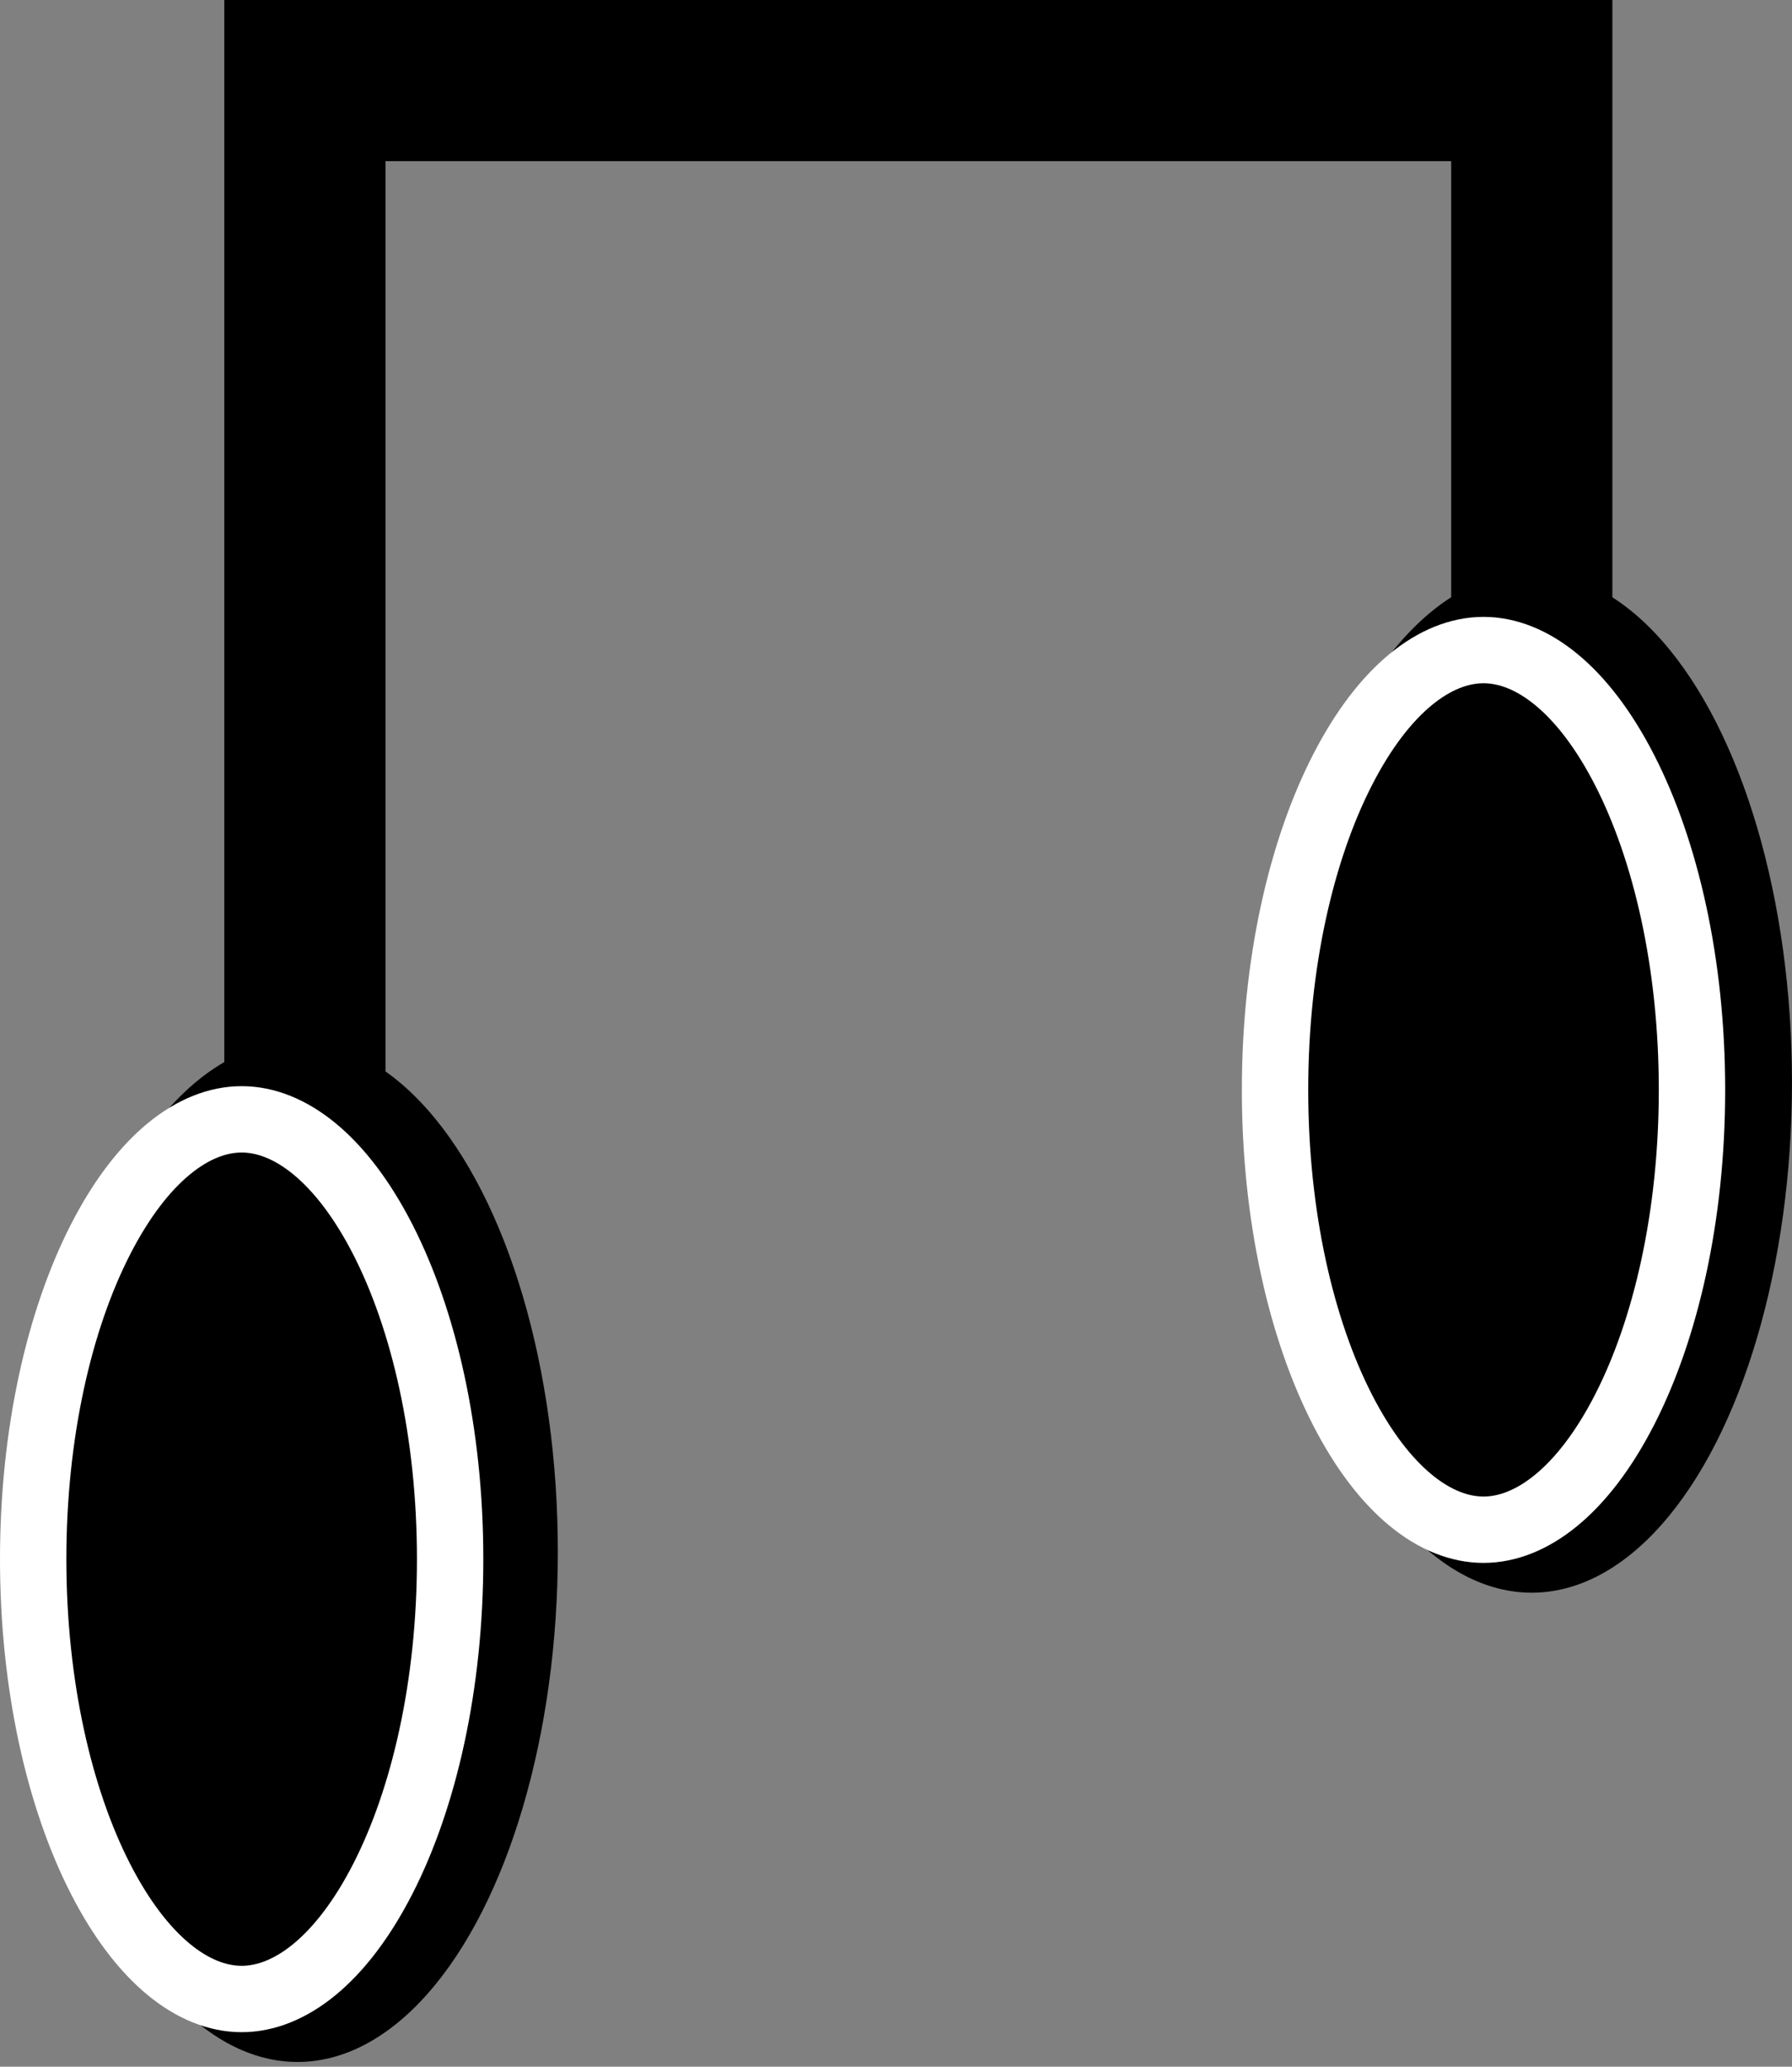
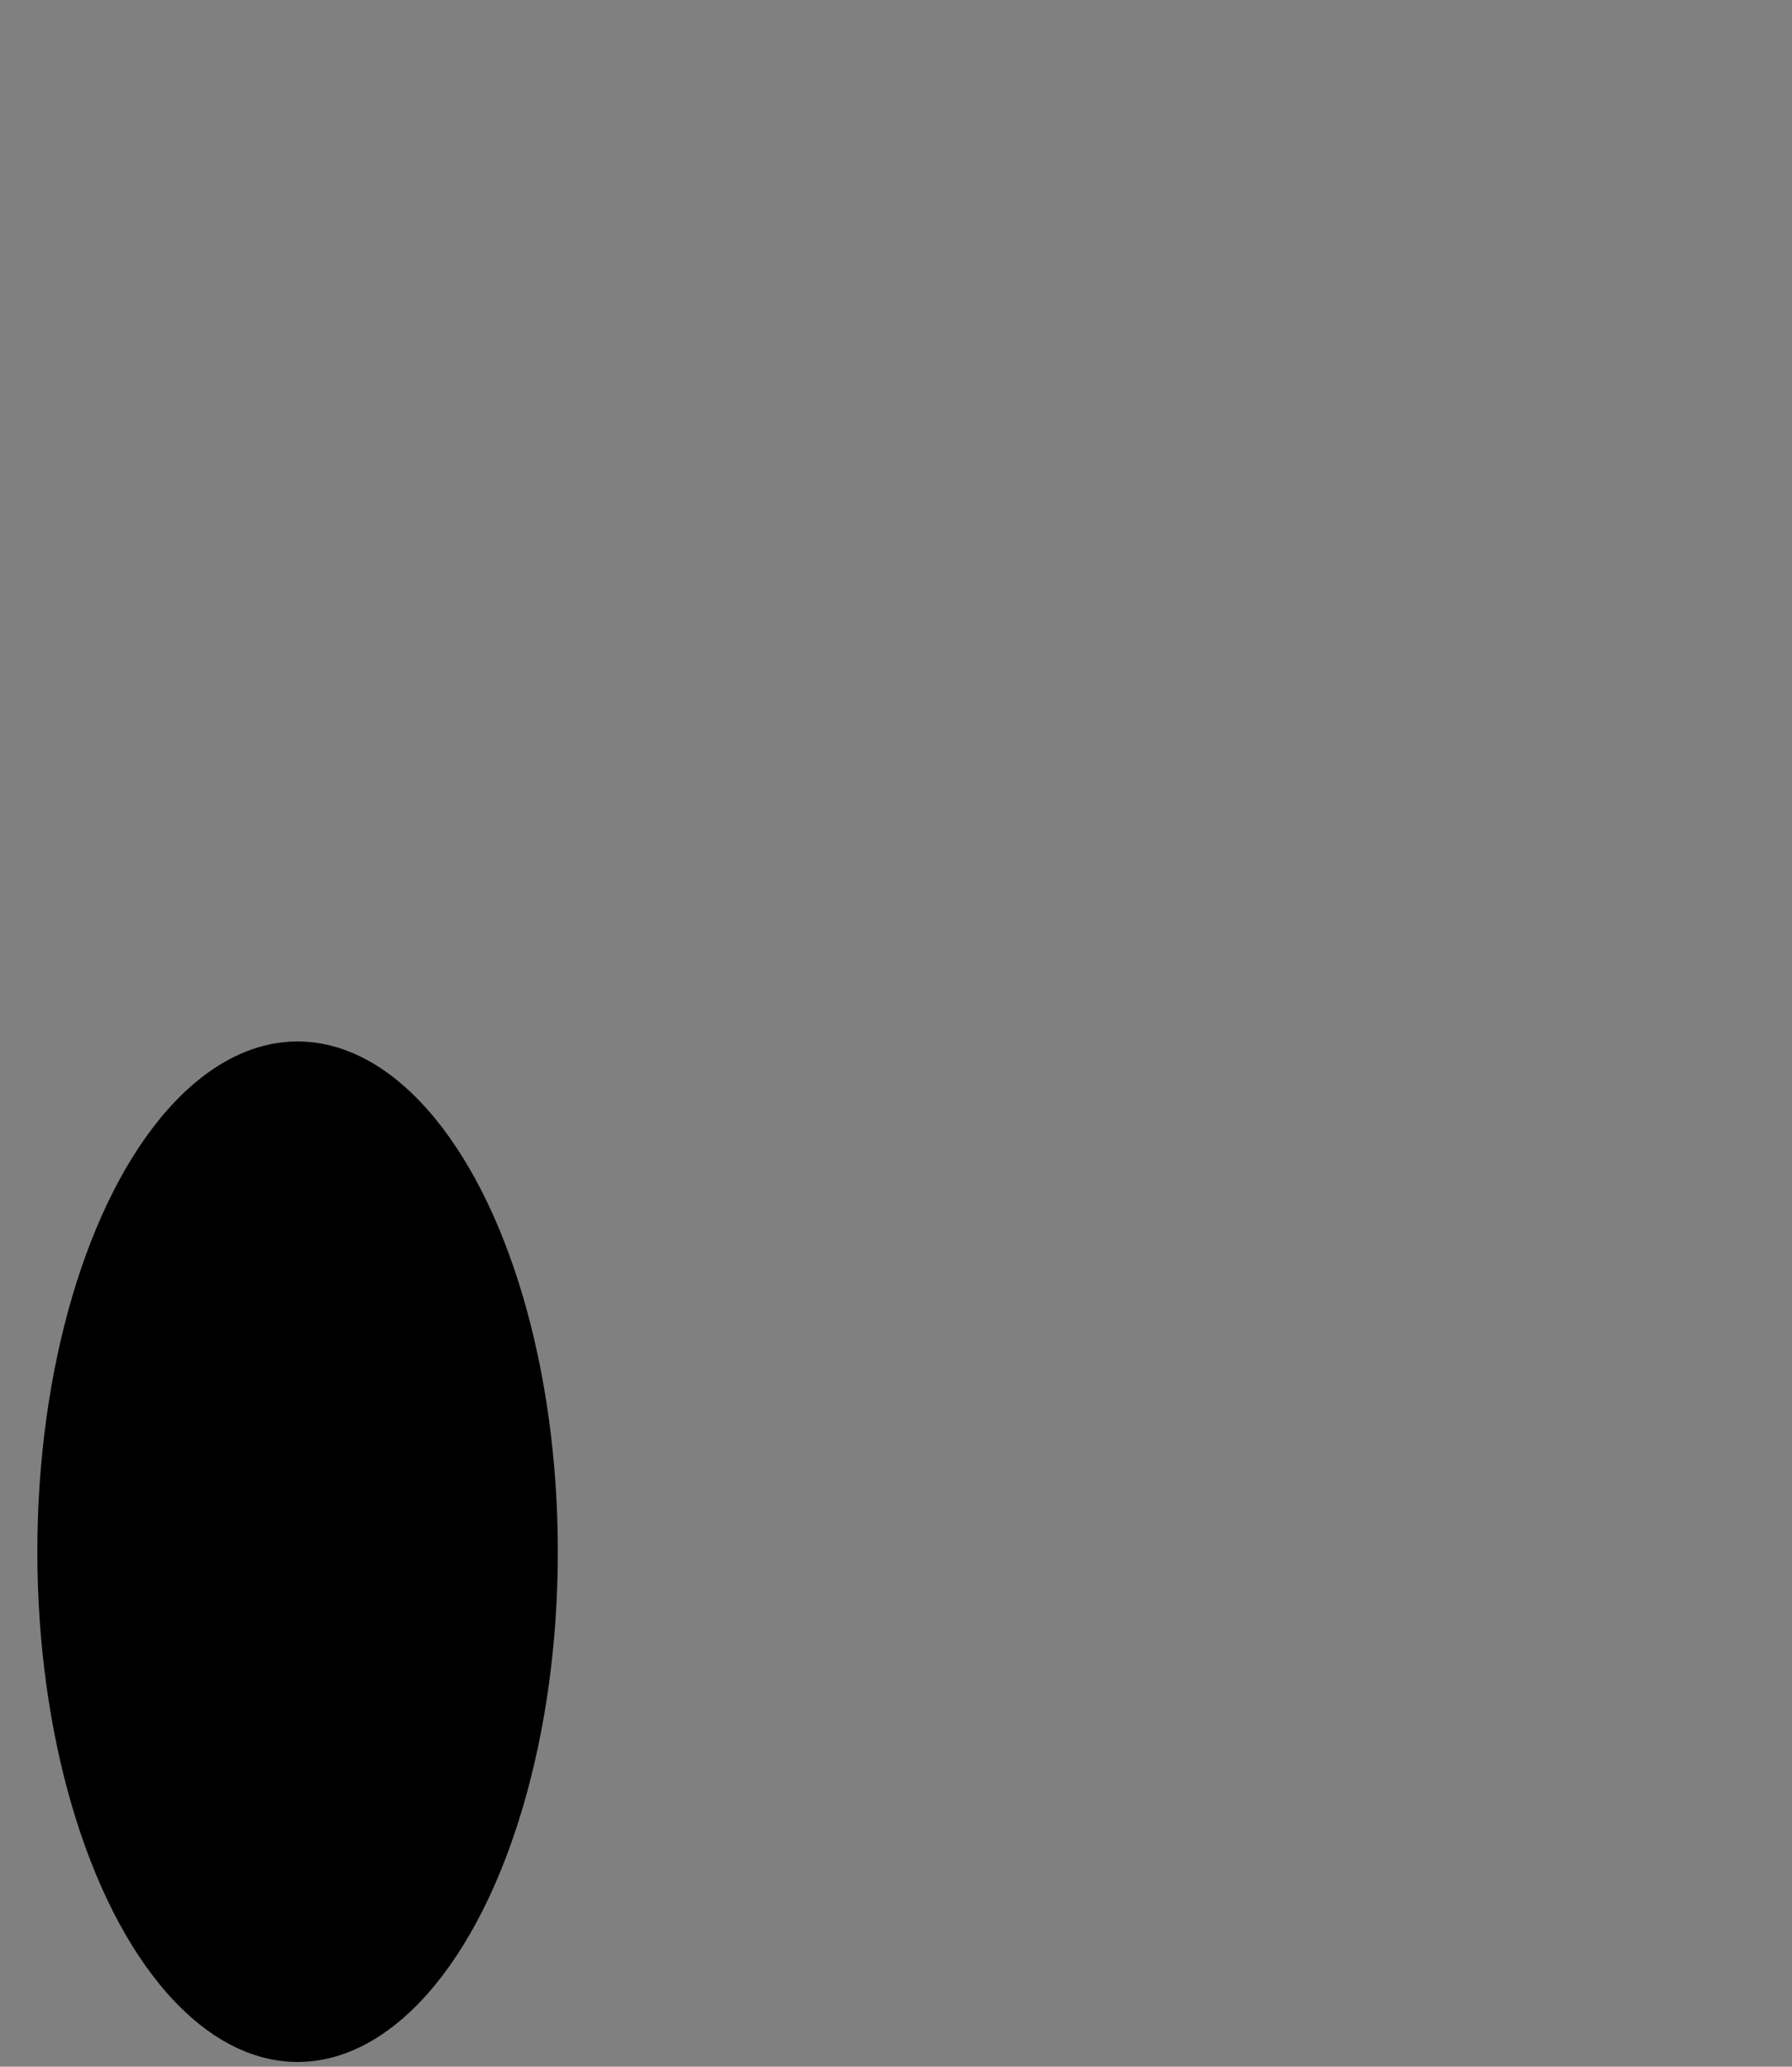
<svg xmlns="http://www.w3.org/2000/svg" width="189" height="218" viewBox="0 0 189 218" fill="none">
  <rect x="0" y="0" width="189" height="218" fill="#808080" stroke="none" />
-   <path d="M32.156 114.18V8.5H161.555V88.251" stroke="black" stroke-width="17" />
  <ellipse cx="31.386" cy="163.678" rx="27.448" ry="53.822" fill="black" />
-   <path d="M25.487 118.07C30.525 118.07 35.984 122.147 40.393 130.776C44.704 139.217 47.475 151.122 47.475 164.464C47.475 177.805 44.704 189.71 40.393 198.151C35.984 206.781 30.525 210.857 25.487 210.857C20.45 210.857 14.99 206.781 10.582 198.151C6.27 189.71 3.5 177.805 3.5 164.464C3.5 151.122 6.27 139.217 10.582 130.776C14.99 122.147 20.45 118.07 25.487 118.07Z" stroke="white" stroke-width="7" />
-   <ellipse cx="161.55" cy="114.178" rx="27.448" ry="53.822" fill="black" />
-   <path d="M156.464 68.57C161.501 68.57 166.961 72.647 171.369 81.276C175.681 89.717 178.451 101.622 178.451 114.964C178.451 128.305 175.681 140.21 171.369 148.651C166.961 157.281 161.501 161.357 156.464 161.357C151.426 161.357 145.967 157.281 141.559 148.651C137.247 140.21 134.477 128.305 134.477 114.964C134.477 101.622 137.247 89.717 141.559 81.276C145.967 72.647 151.426 68.57 156.464 68.57Z" stroke="white" stroke-width="7" />
</svg>